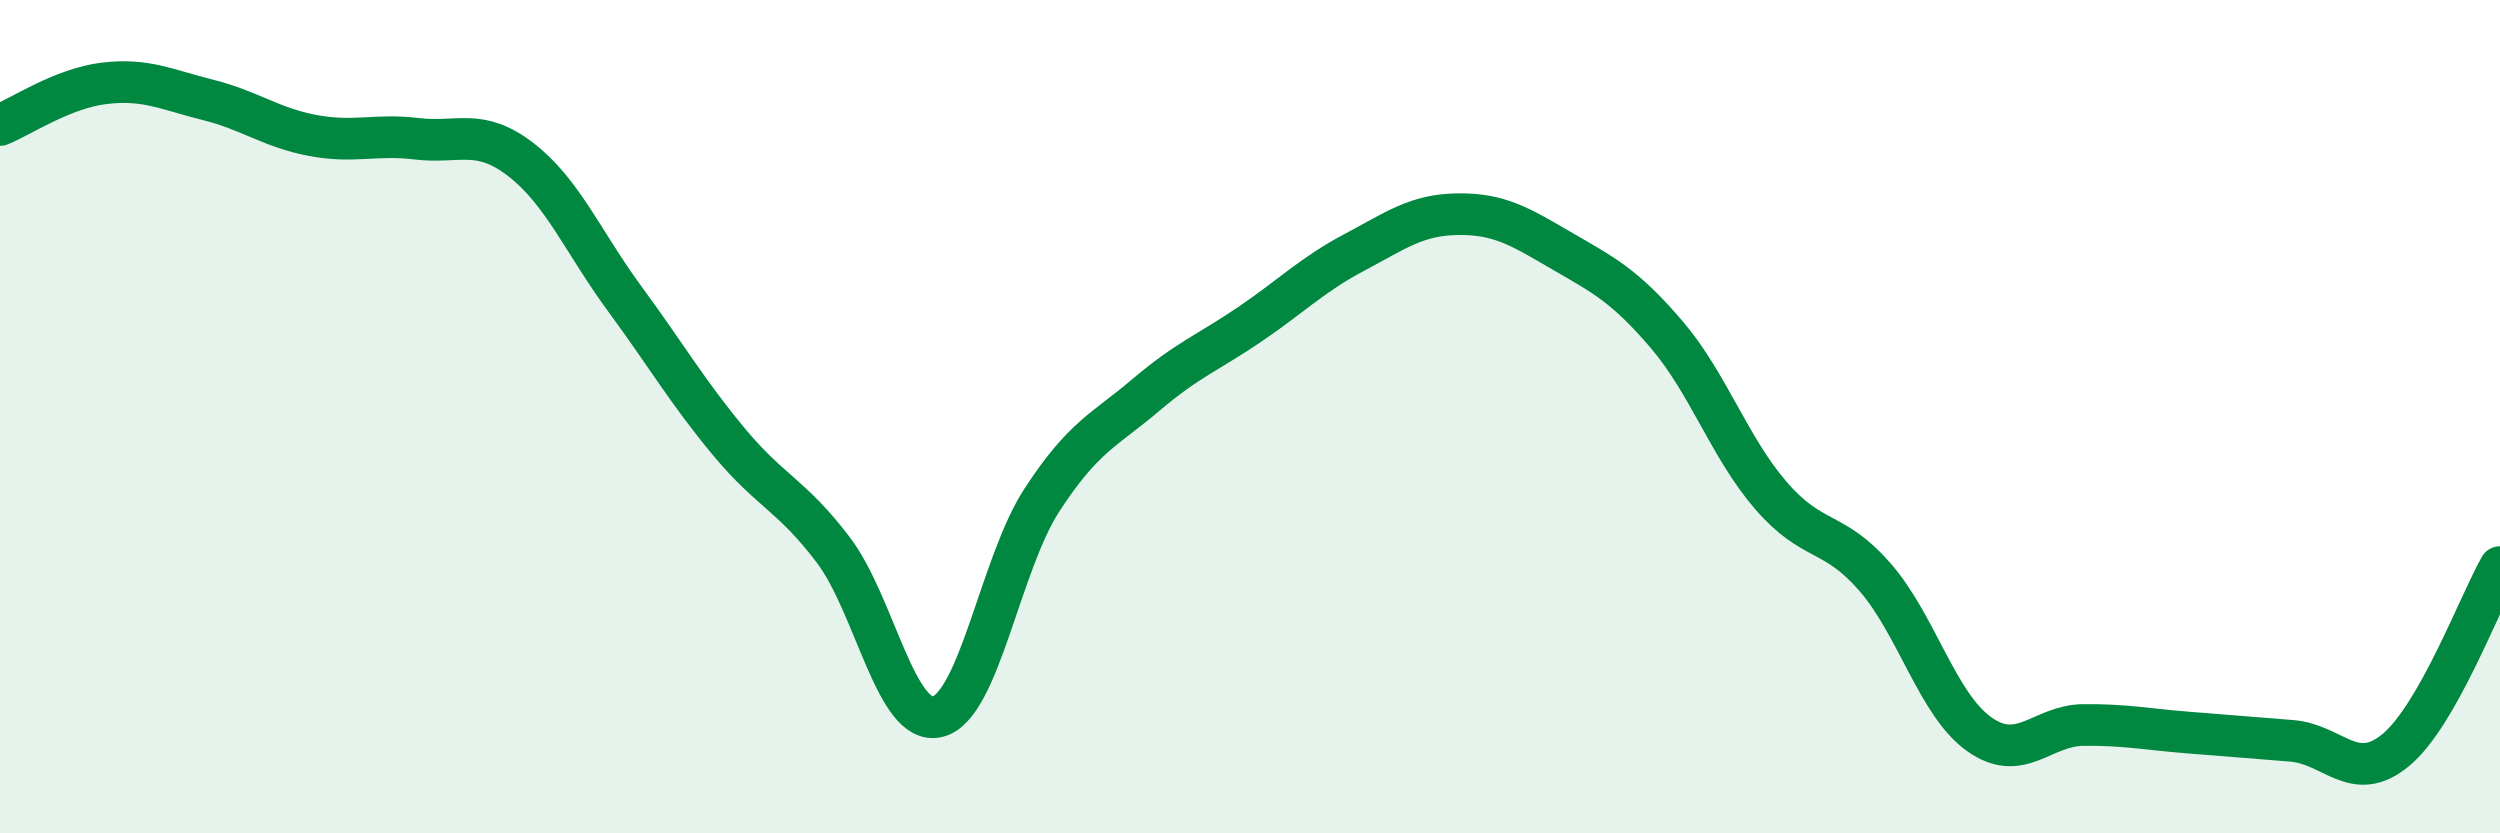
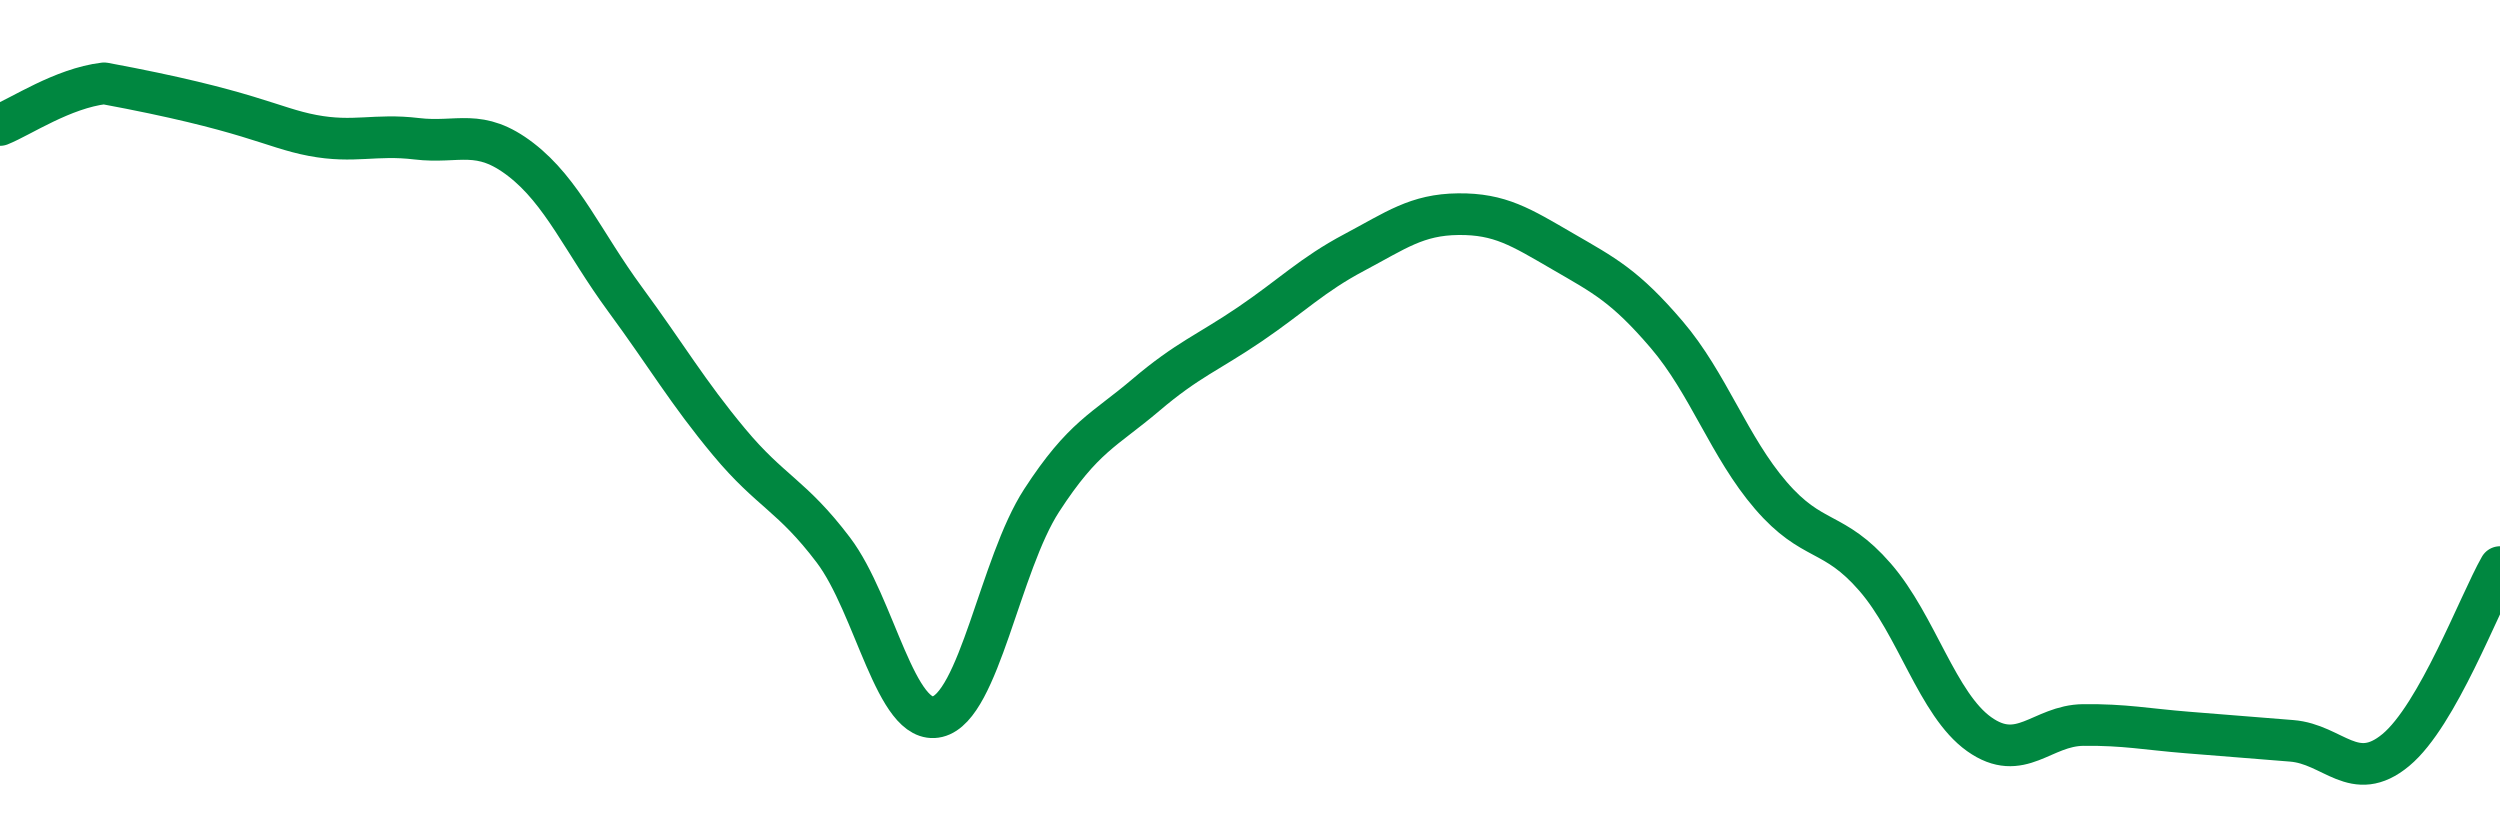
<svg xmlns="http://www.w3.org/2000/svg" width="60" height="20" viewBox="0 0 60 20">
-   <path d="M 0,3 C 0.5,2.8 1.5,2.12 2.5,2 C 3.5,1.88 4,2.15 5,2.4 C 6,2.65 6.5,3.06 7.5,3.25 C 8.5,3.44 9,3.21 10,3.33 C 11,3.45 11.5,3.06 12.5,3.83 C 13.5,4.6 14,5.82 15,7.18 C 16,8.54 16.5,9.41 17.5,10.61 C 18.5,11.81 19,11.88 20,13.2 C 21,14.52 21.5,17.44 22.5,17.2 C 23.5,16.96 24,13.55 25,12.01 C 26,10.47 26.5,10.33 27.5,9.48 C 28.5,8.63 29,8.46 30,7.78 C 31,7.1 31.5,6.59 32.5,6.06 C 33.5,5.53 34,5.15 35,5.14 C 36,5.13 36.5,5.45 37.5,6.03 C 38.5,6.61 39,6.86 40,8.03 C 41,9.2 41.5,10.73 42.5,11.89 C 43.5,13.05 44,12.7 45,13.85 C 46,15 46.5,16.91 47.5,17.62 C 48.5,18.33 49,17.41 50,17.4 C 51,17.39 51.5,17.5 52.5,17.58 C 53.5,17.66 54,17.7 55,17.78 C 56,17.86 56.5,18.83 57.5,18 C 58.5,17.17 59.5,14.49 60,13.61L60 20L0 20Z" fill="#008740" opacity="0.1" stroke-linecap="round" stroke-linejoin="round" />
-   <path d="M 0,3 C 0.5,2.8 1.5,2.12 2.5,2 C 3.5,1.88 4,2.15 5,2.4 C 6,2.65 6.5,3.06 7.5,3.25 C 8.5,3.44 9,3.21 10,3.33 C 11,3.45 11.5,3.06 12.5,3.83 C 13.5,4.6 14,5.82 15,7.18 C 16,8.54 16.5,9.41 17.5,10.61 C 18.5,11.81 19,11.88 20,13.2 C 21,14.52 21.5,17.44 22.5,17.2 C 23.5,16.96 24,13.55 25,12.01 C 26,10.47 26.5,10.33 27.5,9.48 C 28.5,8.63 29,8.46 30,7.78 C 31,7.1 31.5,6.59 32.5,6.06 C 33.5,5.53 34,5.15 35,5.14 C 36,5.13 36.5,5.45 37.5,6.03 C 38.5,6.61 39,6.86 40,8.03 C 41,9.2 41.5,10.73 42.5,11.89 C 43.5,13.05 44,12.7 45,13.85 C 46,15 46.5,16.91 47.5,17.62 C 48.5,18.33 49,17.41 50,17.4 C 51,17.39 51.5,17.5 52.5,17.58 C 53.5,17.66 54,17.7 55,17.78 C 56,17.86 56.5,18.83 57.5,18 C 58.5,17.17 59.5,14.49 60,13.61" stroke="#008740" stroke-width="1" fill="none" stroke-linecap="round" stroke-linejoin="round" />
+   <path d="M 0,3 C 0.5,2.8 1.5,2.12 2.5,2 C 6,2.65 6.5,3.06 7.5,3.25 C 8.5,3.44 9,3.21 10,3.33 C 11,3.45 11.5,3.06 12.5,3.83 C 13.5,4.6 14,5.82 15,7.18 C 16,8.54 16.5,9.41 17.5,10.61 C 18.5,11.81 19,11.88 20,13.2 C 21,14.52 21.5,17.44 22.5,17.2 C 23.5,16.96 24,13.55 25,12.01 C 26,10.47 26.5,10.33 27.5,9.48 C 28.5,8.63 29,8.46 30,7.78 C 31,7.1 31.5,6.59 32.5,6.06 C 33.5,5.53 34,5.15 35,5.14 C 36,5.13 36.5,5.45 37.5,6.03 C 38.5,6.61 39,6.86 40,8.03 C 41,9.2 41.5,10.73 42.5,11.89 C 43.5,13.05 44,12.7 45,13.85 C 46,15 46.5,16.91 47.5,17.62 C 48.5,18.33 49,17.41 50,17.4 C 51,17.39 51.5,17.5 52.5,17.58 C 53.5,17.66 54,17.7 55,17.78 C 56,17.86 56.5,18.83 57.5,18 C 58.5,17.17 59.5,14.49 60,13.61" stroke="#008740" stroke-width="1" fill="none" stroke-linecap="round" stroke-linejoin="round" />
</svg>